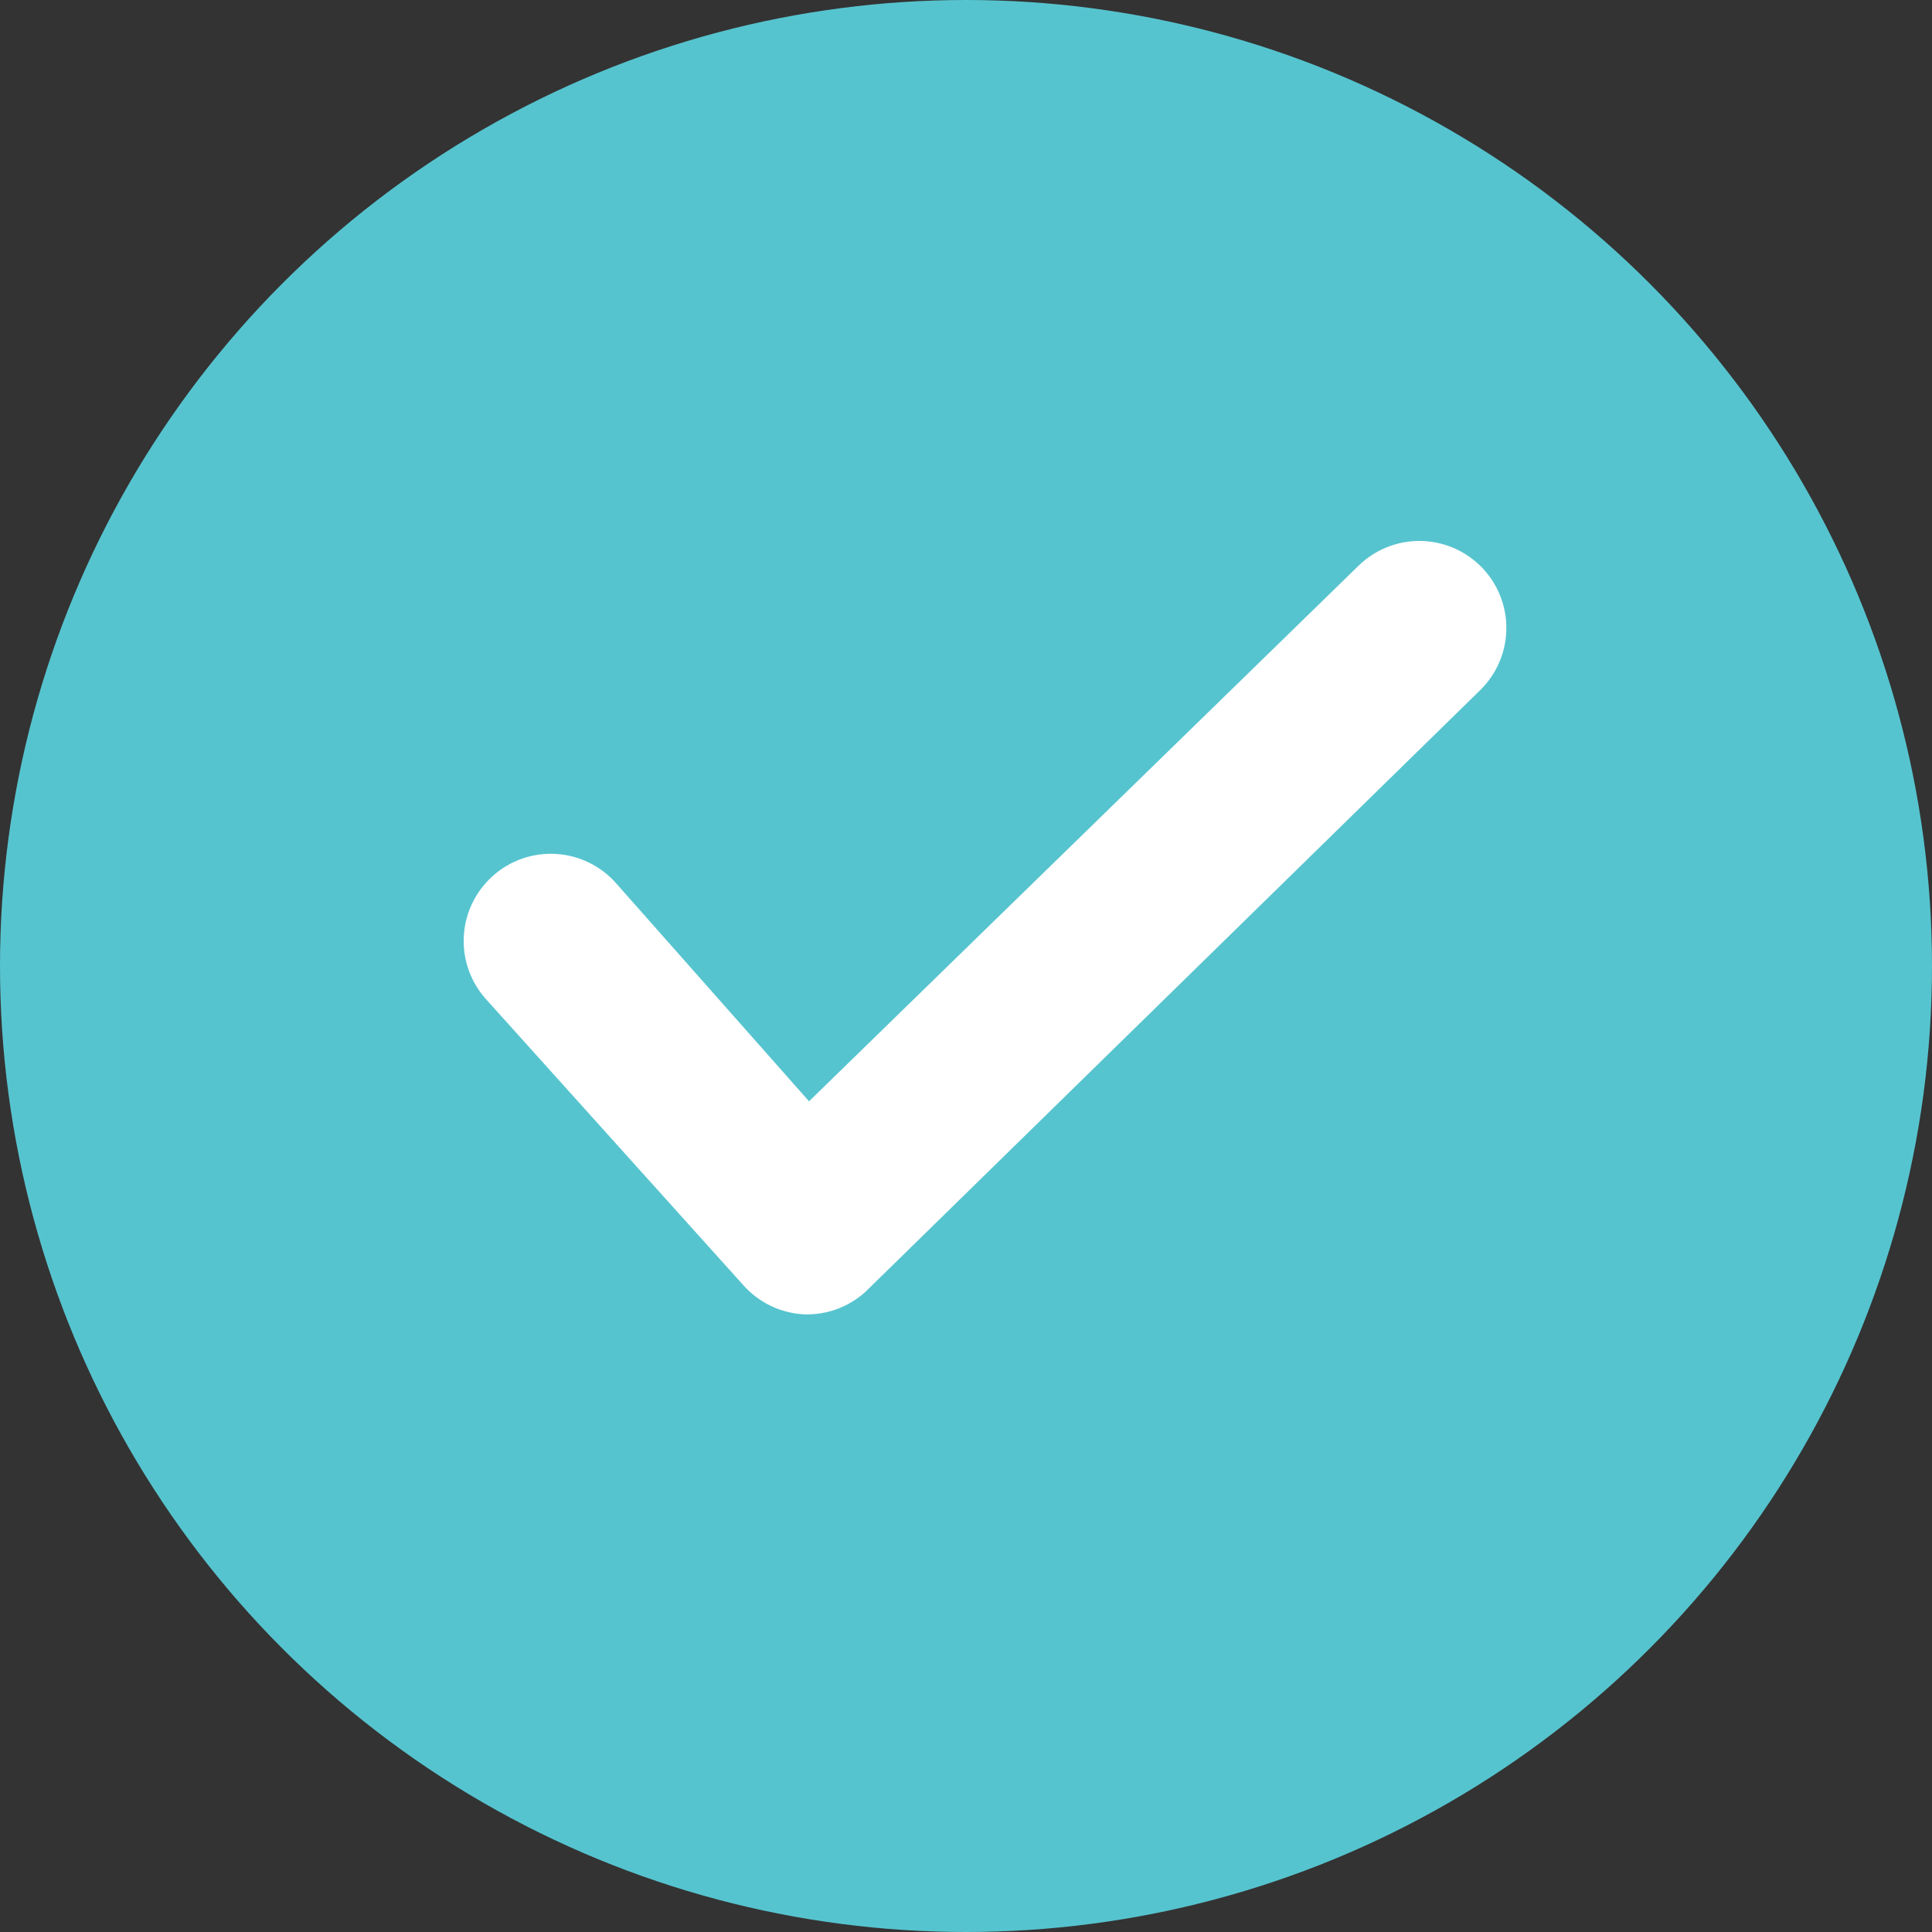
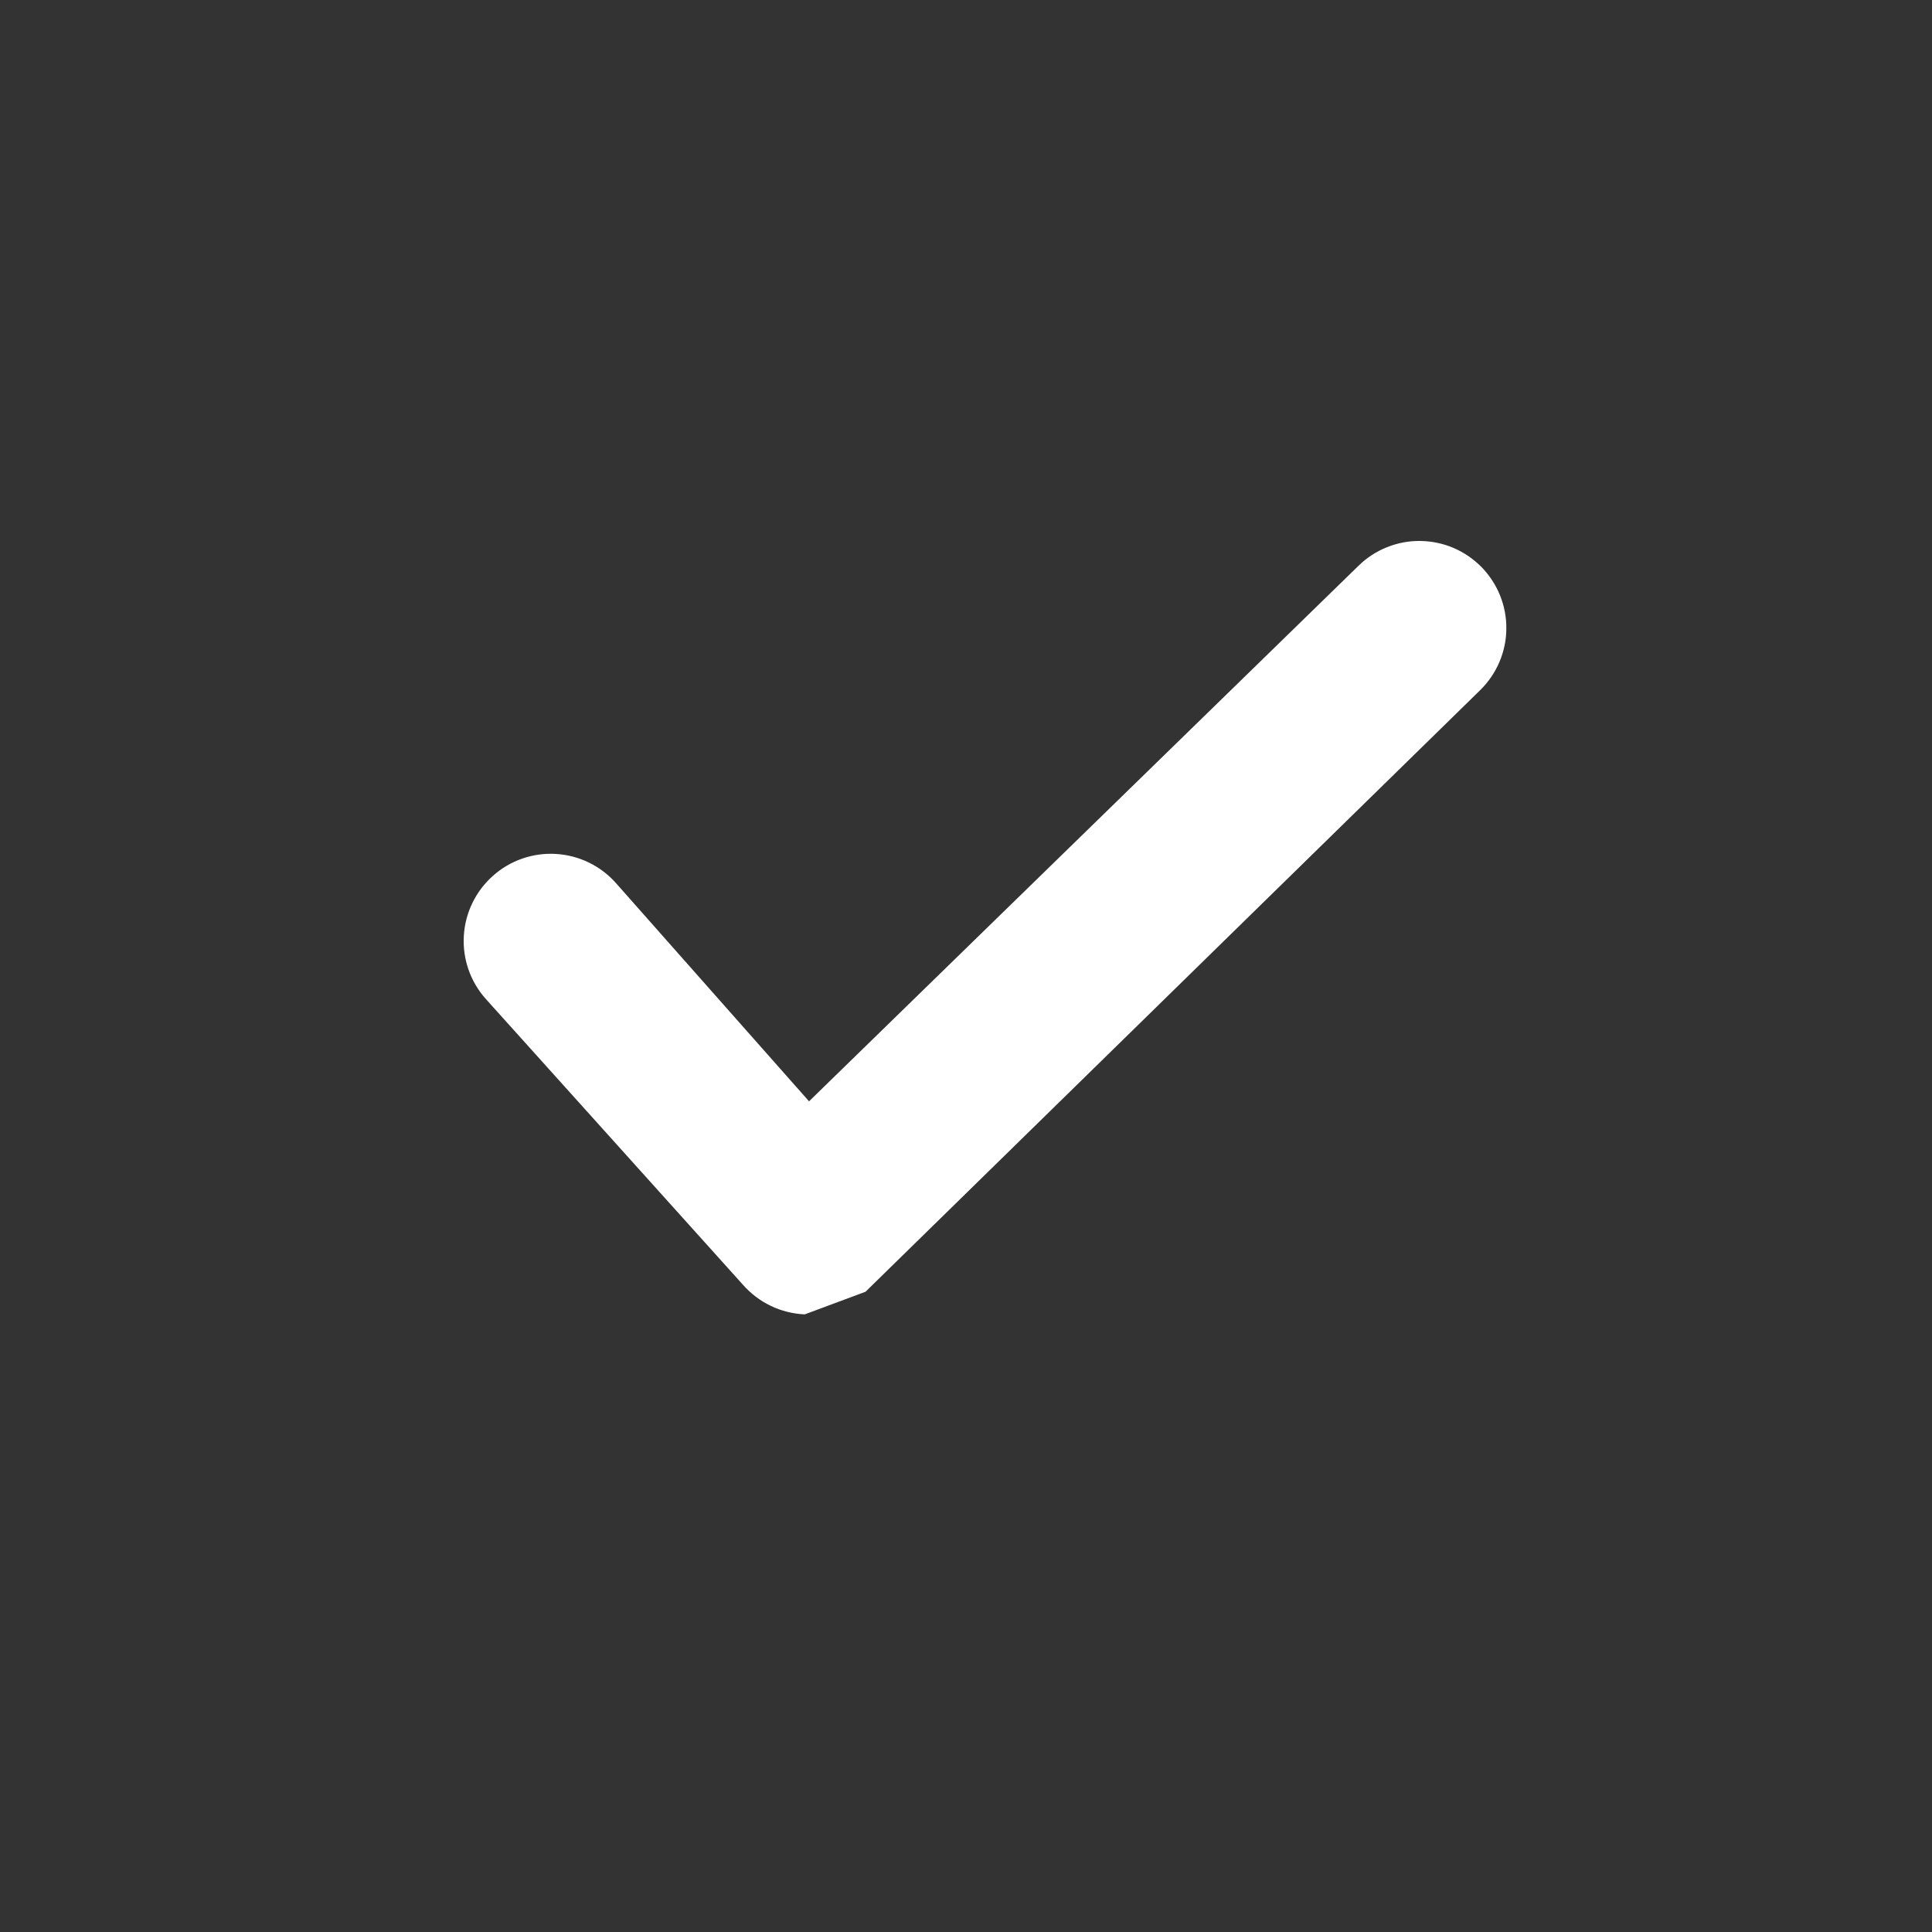
<svg xmlns="http://www.w3.org/2000/svg" width="25" height="25" viewBox="0 0 25 25" fill="none">
  <rect x="0" y="0" width="25" height="25" fill="#333333" stroke="none" />
-   <circle cx="12.5" cy="12.5" r="12.5" fill="#56C4CF" />
-   <path d="M10.413 17.008C10.261 17.001 10.111 16.964 9.974 16.898C9.837 16.832 9.714 16.739 9.614 16.625L6.284 12.924C6.085 12.7 5.984 12.407 6.002 12.108C6.02 11.809 6.156 11.53 6.38 11.332C6.603 11.133 6.897 11.032 7.195 11.05C7.494 11.068 7.773 11.204 7.971 11.428L10.469 14.251L17.579 7.321C17.684 7.218 17.809 7.136 17.947 7.081C18.084 7.026 18.23 6.998 18.378 7C18.526 7.002 18.672 7.032 18.808 7.09C18.944 7.148 19.067 7.233 19.171 7.338C19.274 7.444 19.356 7.569 19.411 7.706C19.466 7.843 19.494 7.99 19.492 8.138C19.491 8.285 19.46 8.431 19.402 8.567C19.344 8.703 19.259 8.827 19.154 8.93L11.2 16.715C10.985 16.911 10.703 17.015 10.413 17.008Z" fill="white" />
+   <path d="M10.413 17.008C10.261 17.001 10.111 16.964 9.974 16.898C9.837 16.832 9.714 16.739 9.614 16.625L6.284 12.924C6.085 12.7 5.984 12.407 6.002 12.108C6.02 11.809 6.156 11.53 6.38 11.332C6.603 11.133 6.897 11.032 7.195 11.05C7.494 11.068 7.773 11.204 7.971 11.428L10.469 14.251L17.579 7.321C17.684 7.218 17.809 7.136 17.947 7.081C18.084 7.026 18.23 6.998 18.378 7C18.526 7.002 18.672 7.032 18.808 7.09C18.944 7.148 19.067 7.233 19.171 7.338C19.274 7.444 19.356 7.569 19.411 7.706C19.466 7.843 19.494 7.99 19.492 8.138C19.491 8.285 19.46 8.431 19.402 8.567C19.344 8.703 19.259 8.827 19.154 8.93L11.2 16.715Z" fill="white" />
</svg>